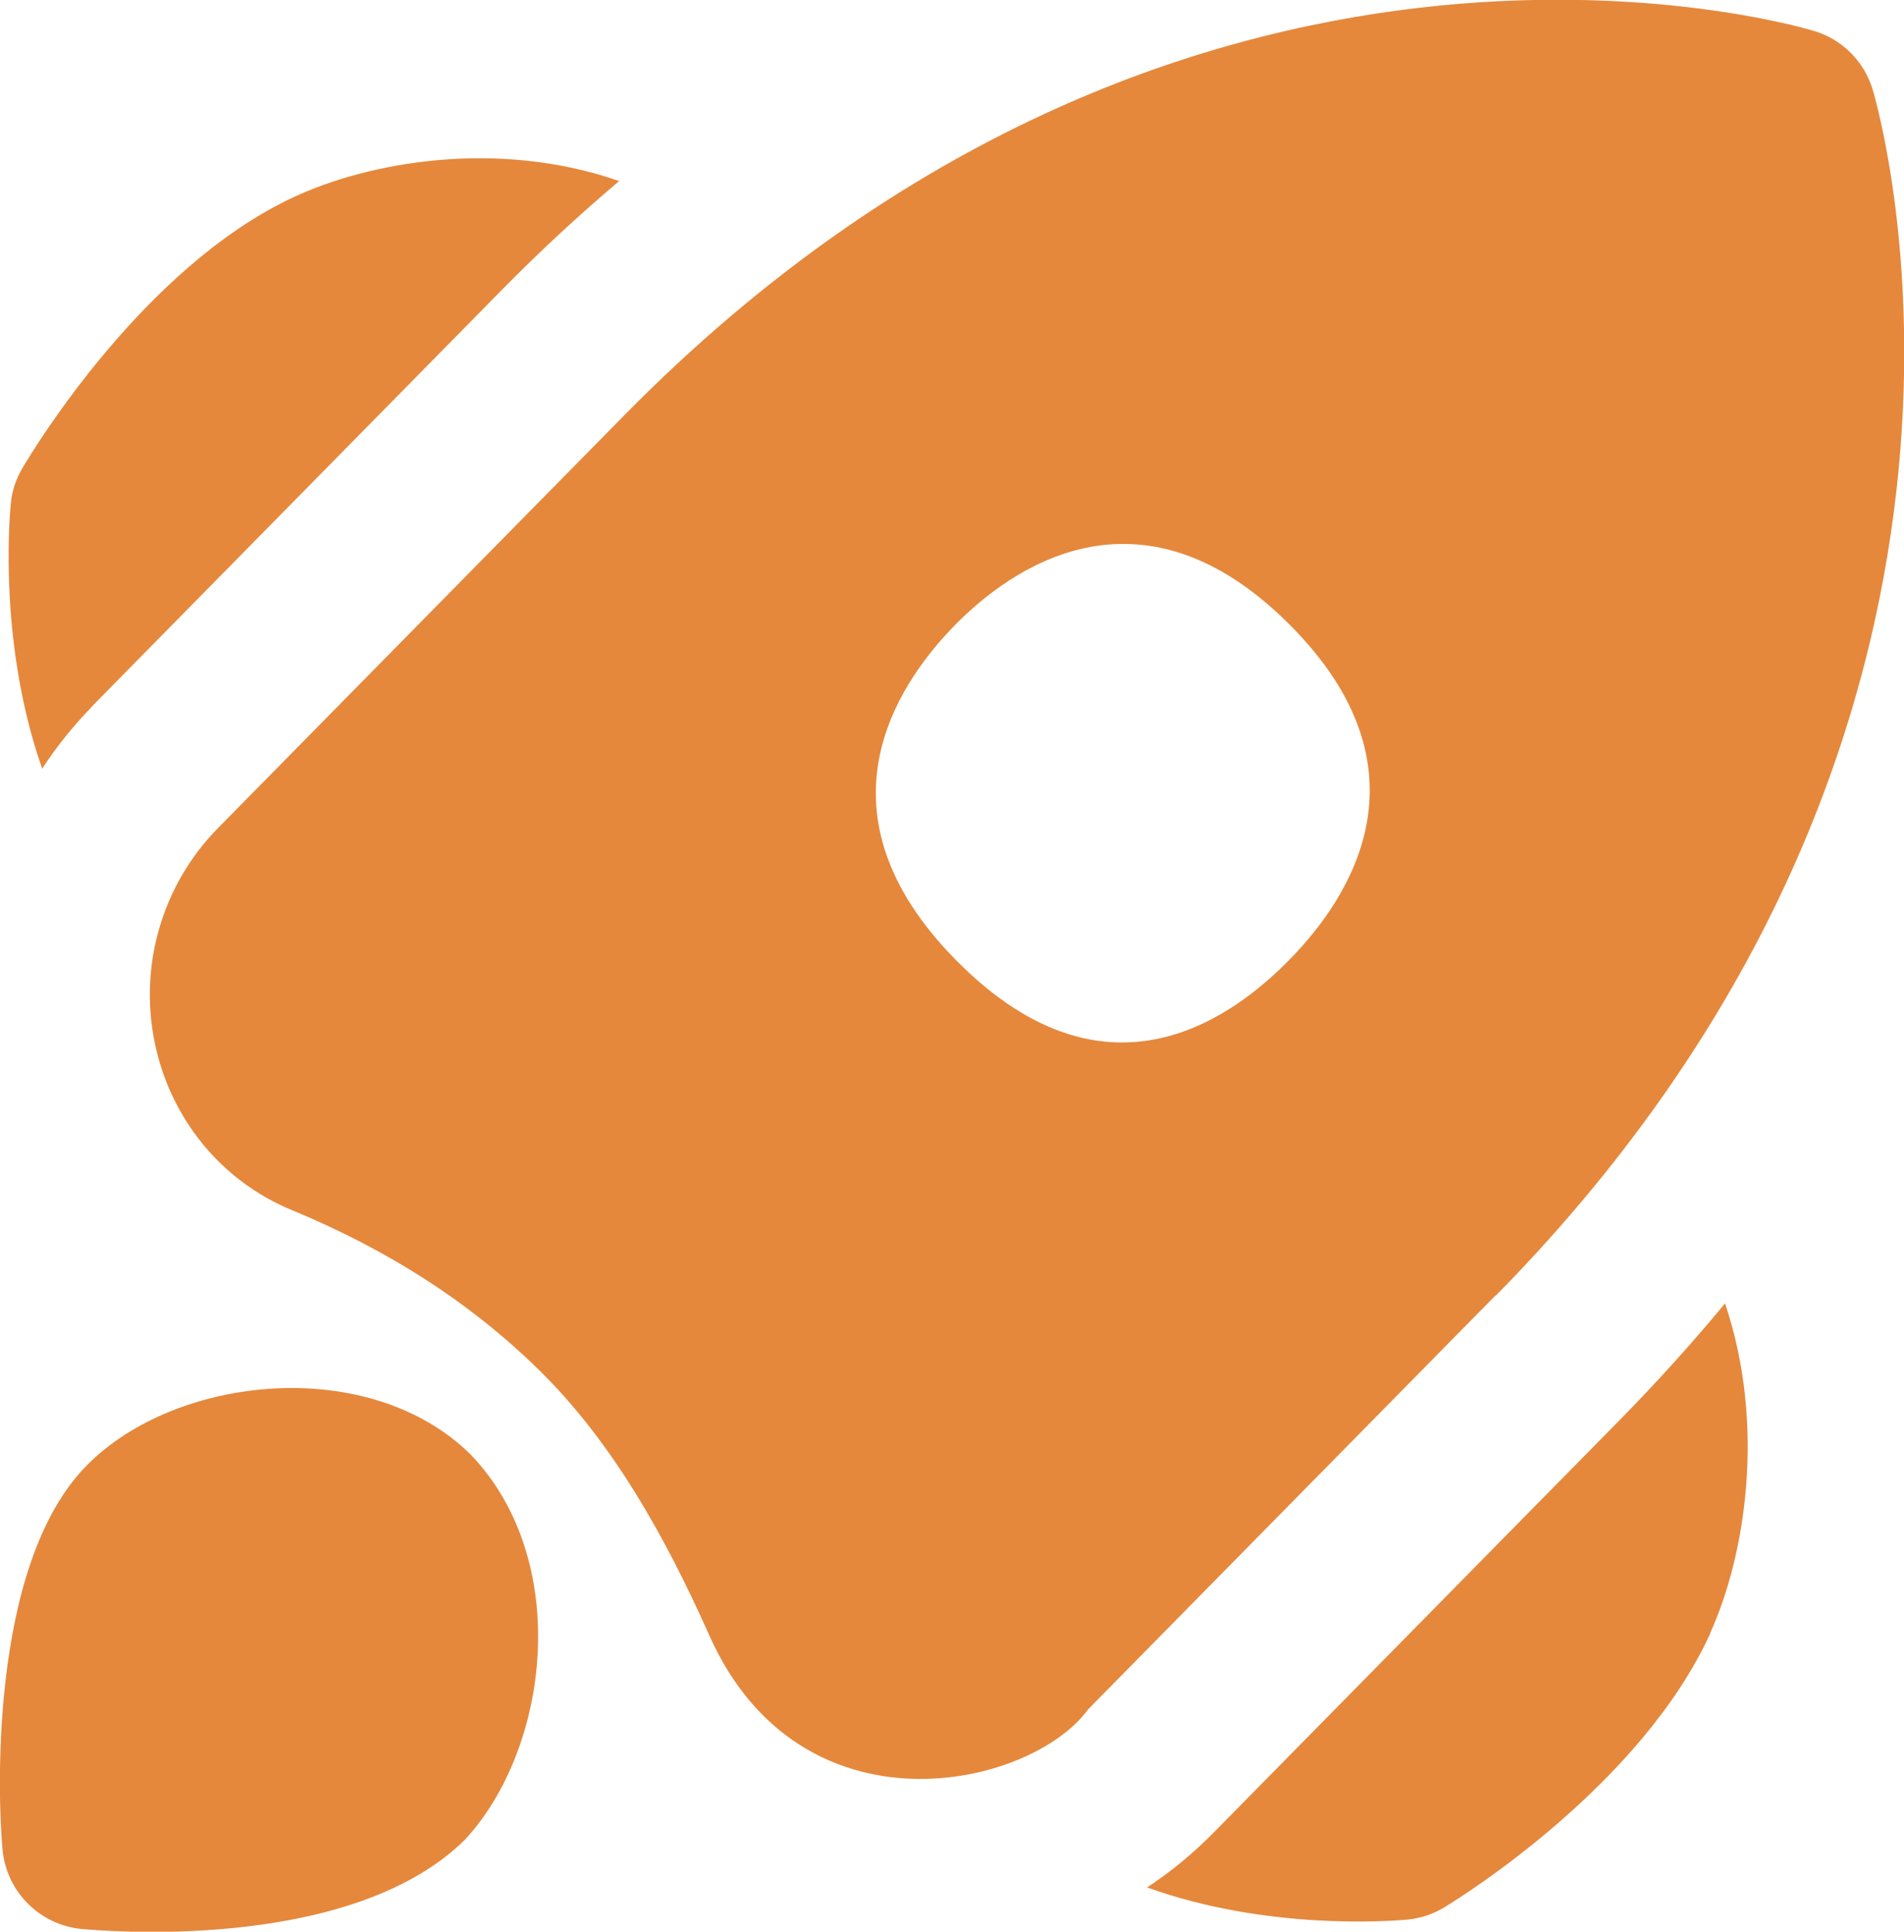
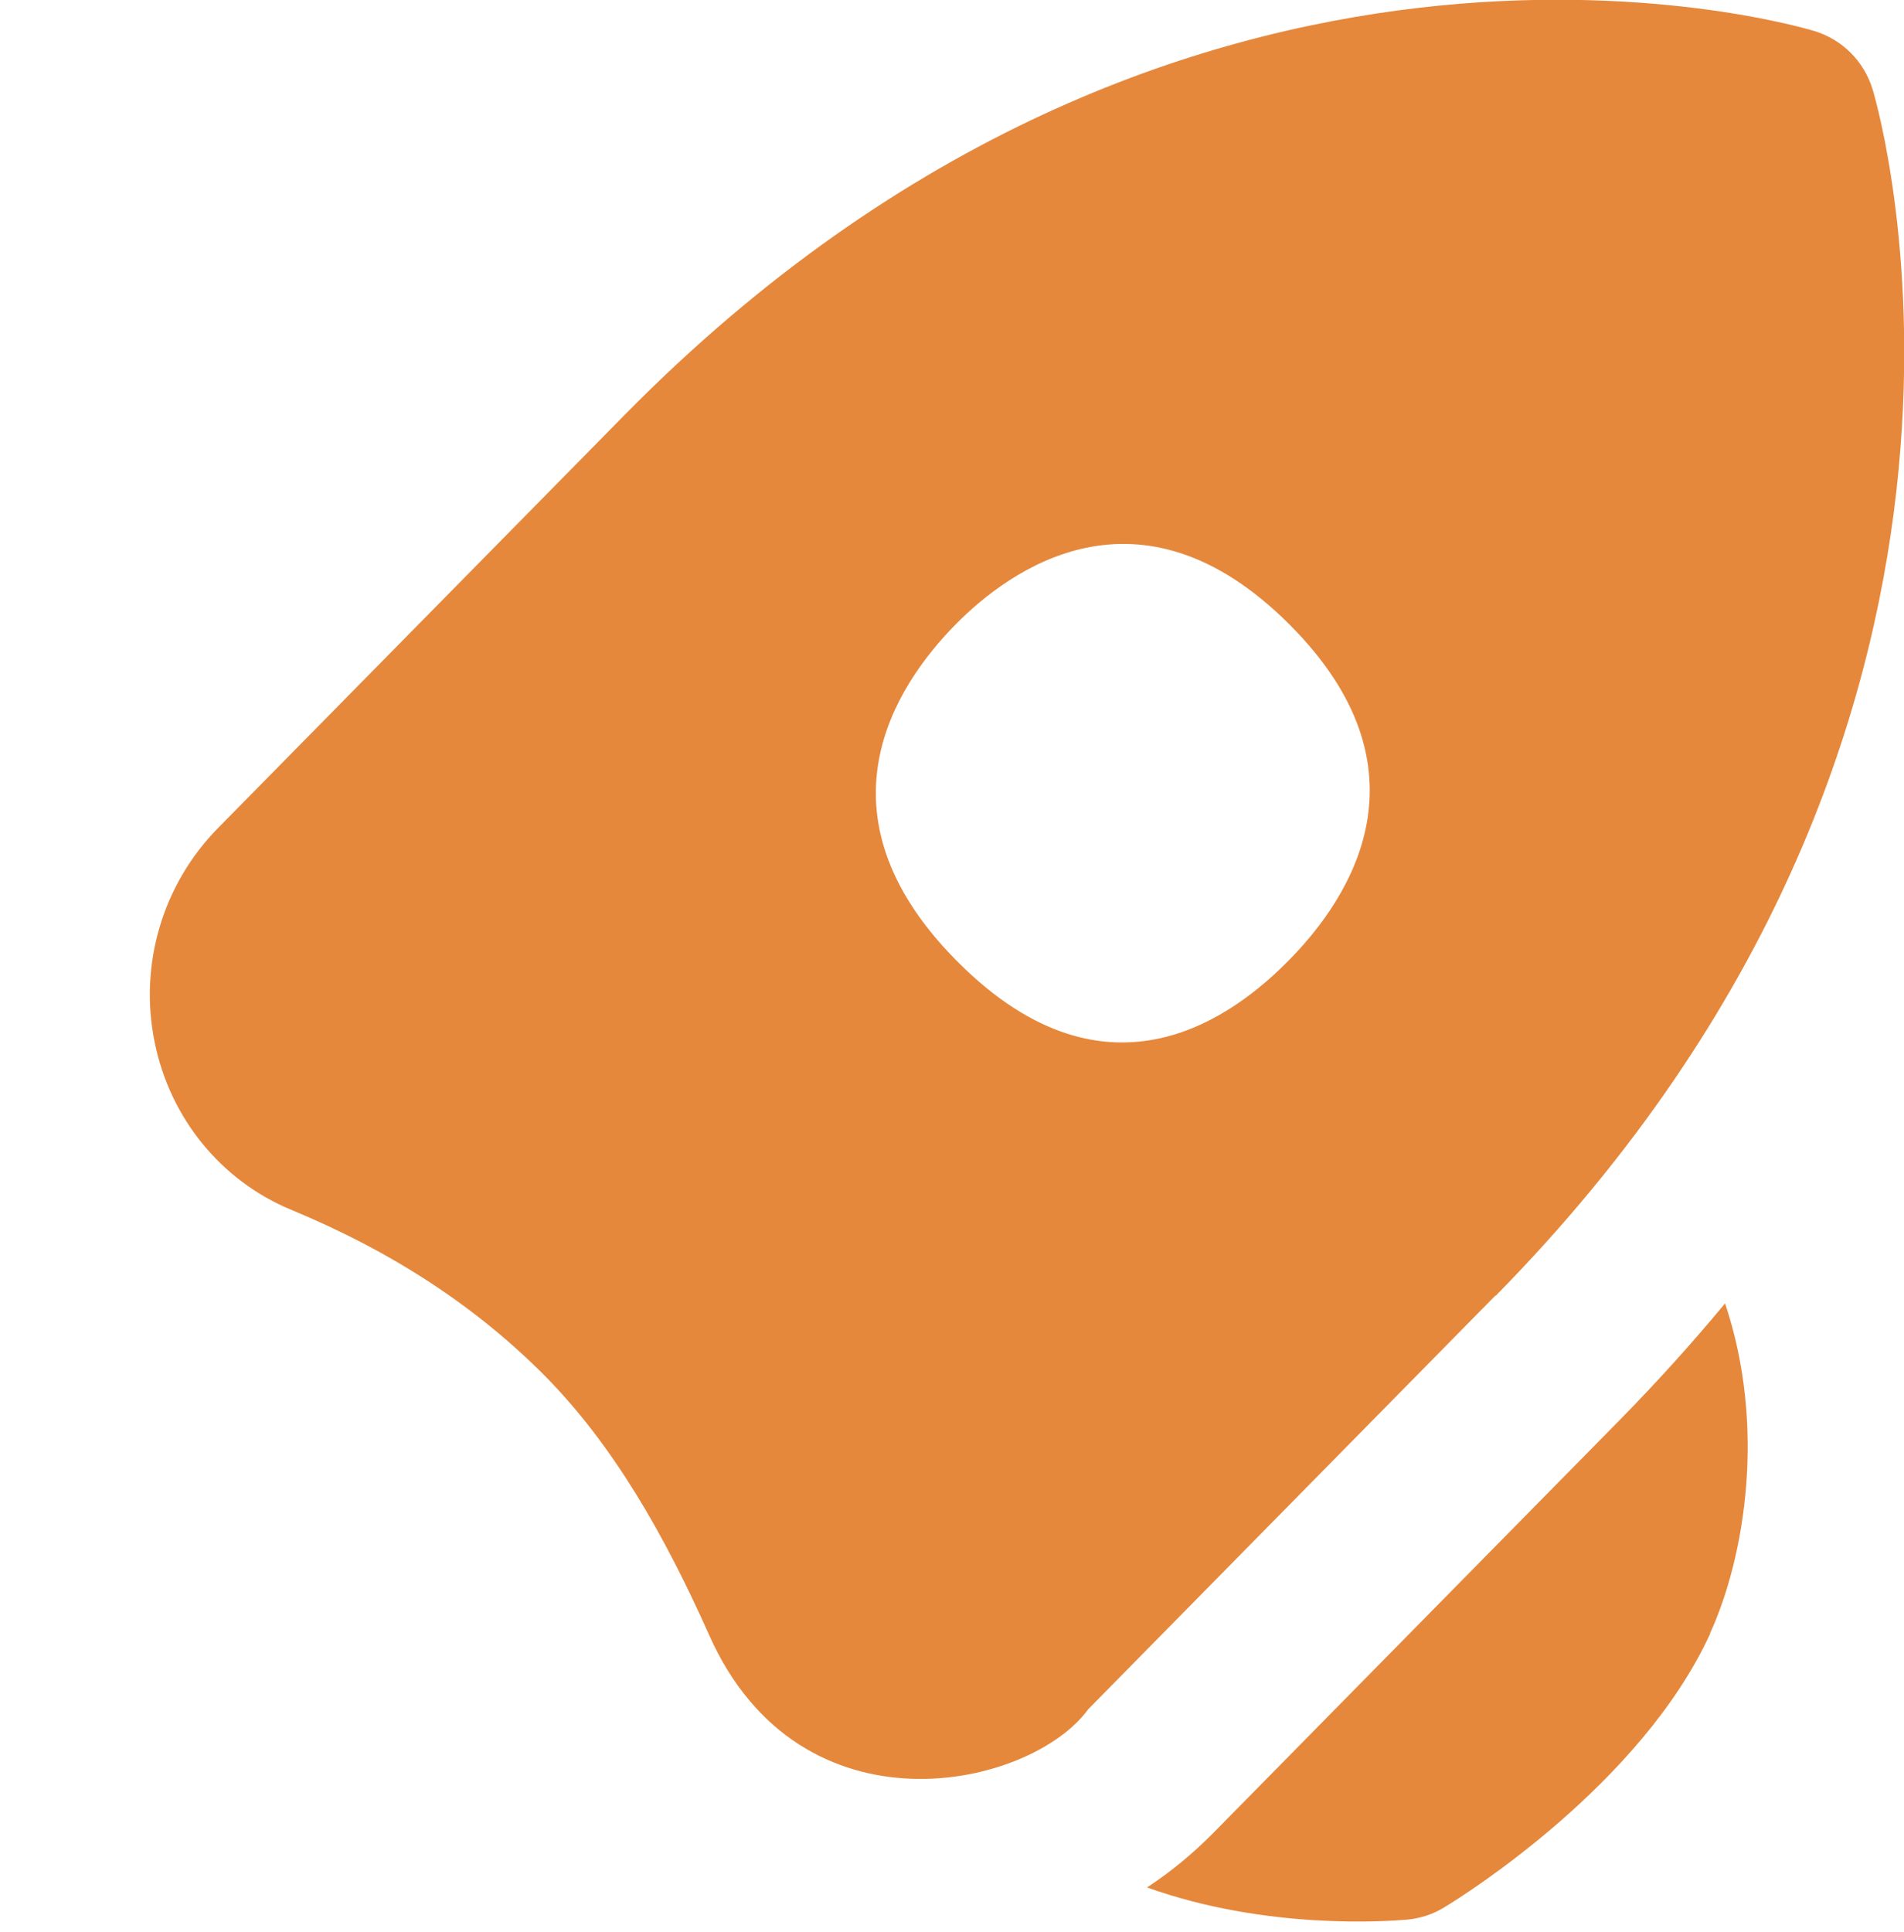
<svg xmlns="http://www.w3.org/2000/svg" id="Layer_2" viewBox="0 0 74.48 75.54">
  <defs>
    <style>
      .cls-1 {
        fill: #e5883c;
      }
    </style>
  </defs>
  <g id="Layer_30">
    <g>
-       <path class="cls-1" d="M18.42,56.89c-3.97-3.93-11.55-3.12-15.03.42C-.49,61.24-.07,70.58.1,72.34c.16,1.66,1.48,2.96,3.14,3.1.45.03,10.39,1.01,14.95-3.5,3.33-3.6,4.18-10.93.23-15.05h0Z" />
      <g>
        <path class="cls-1" d="M58.51,50.67c21.84-22.18,15.05-46.14,14.75-47.15-.33-1.11-1.19-1.98-2.3-2.31-1-.3-24.73-7.11-46.51,15l-15.93,16.18c-2.16,2.2-3.09,5.33-2.47,8.37.6,2.96,2.59,5.41,5.34,6.55,3.96,1.64,7.23,3.78,9.94,6.51,2.64,2.68,4.64,6.15,6.41,10.12,3.57,8.02,12.58,6,14.83,2.9,0,0,15.93-16.18,15.93-16.18ZM37.48,37.63l-.1-.1c-5.61-5.7-2.41-10.66,0-13.11,2.1-2.13,7.19-5.87,13.06,0,5.66,5.66,2.41,10.66,0,13.11-2.09,2.13-7.04,6.02-12.96.1Z" />
-         <path class="cls-1" d="M3.63,27.59l15.93-16.18c1.54-1.57,3.1-3.01,4.66-4.33-4.74-1.65-9.8-.76-12.8.66C5.63,10.47,1.35,17.5.88,18.3c-.26.44-.42.92-.46,1.42-.07.74-.44,5.58,1.23,10.34.57-.88,1.24-1.7,1.98-2.46h0Z" />
        <path class="cls-1" d="M66.89,63.88c1.38-3.02,2.2-8.12.59-12.91-1.25,1.51-2.61,3.02-4.08,4.52l-15.93,16.18c-.8.81-1.67,1.53-2.6,2.14,4.68,1.68,9.44,1.32,10.17,1.26.52-.05,1.02-.21,1.47-.49.78-.47,7.7-4.82,10.39-10.7h0Z" />
      </g>
    </g>
  </g>
</svg>